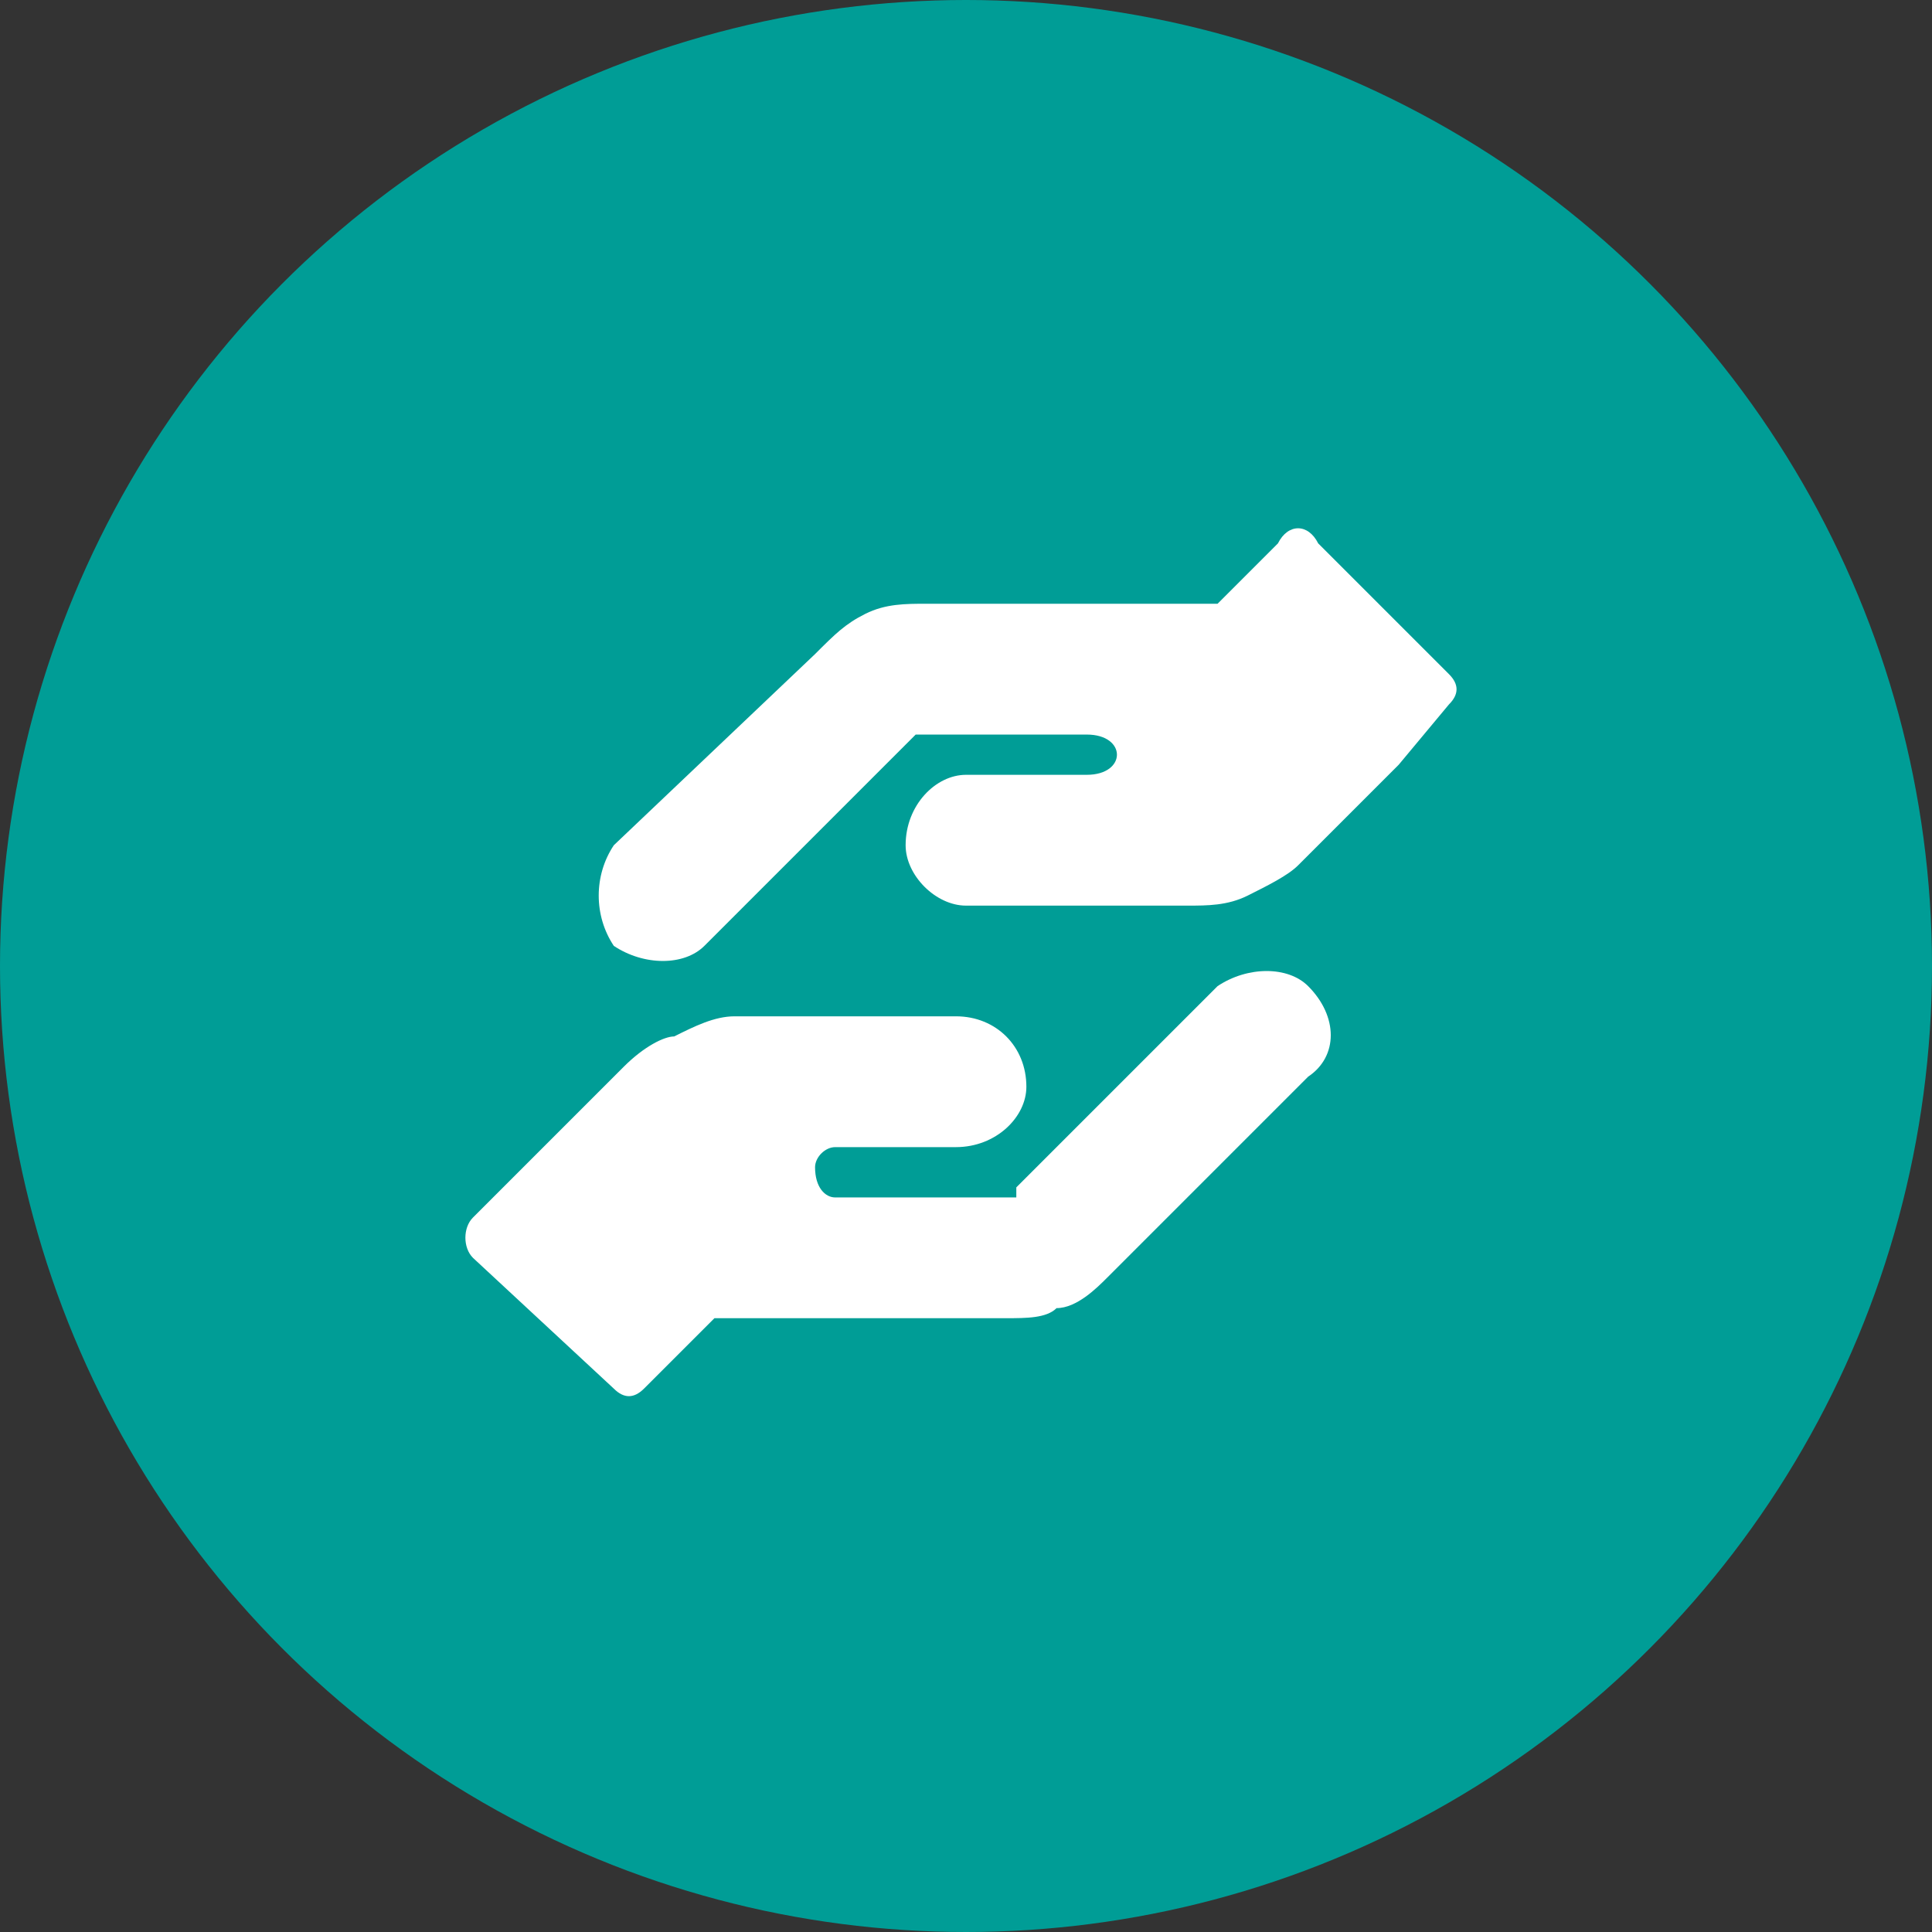
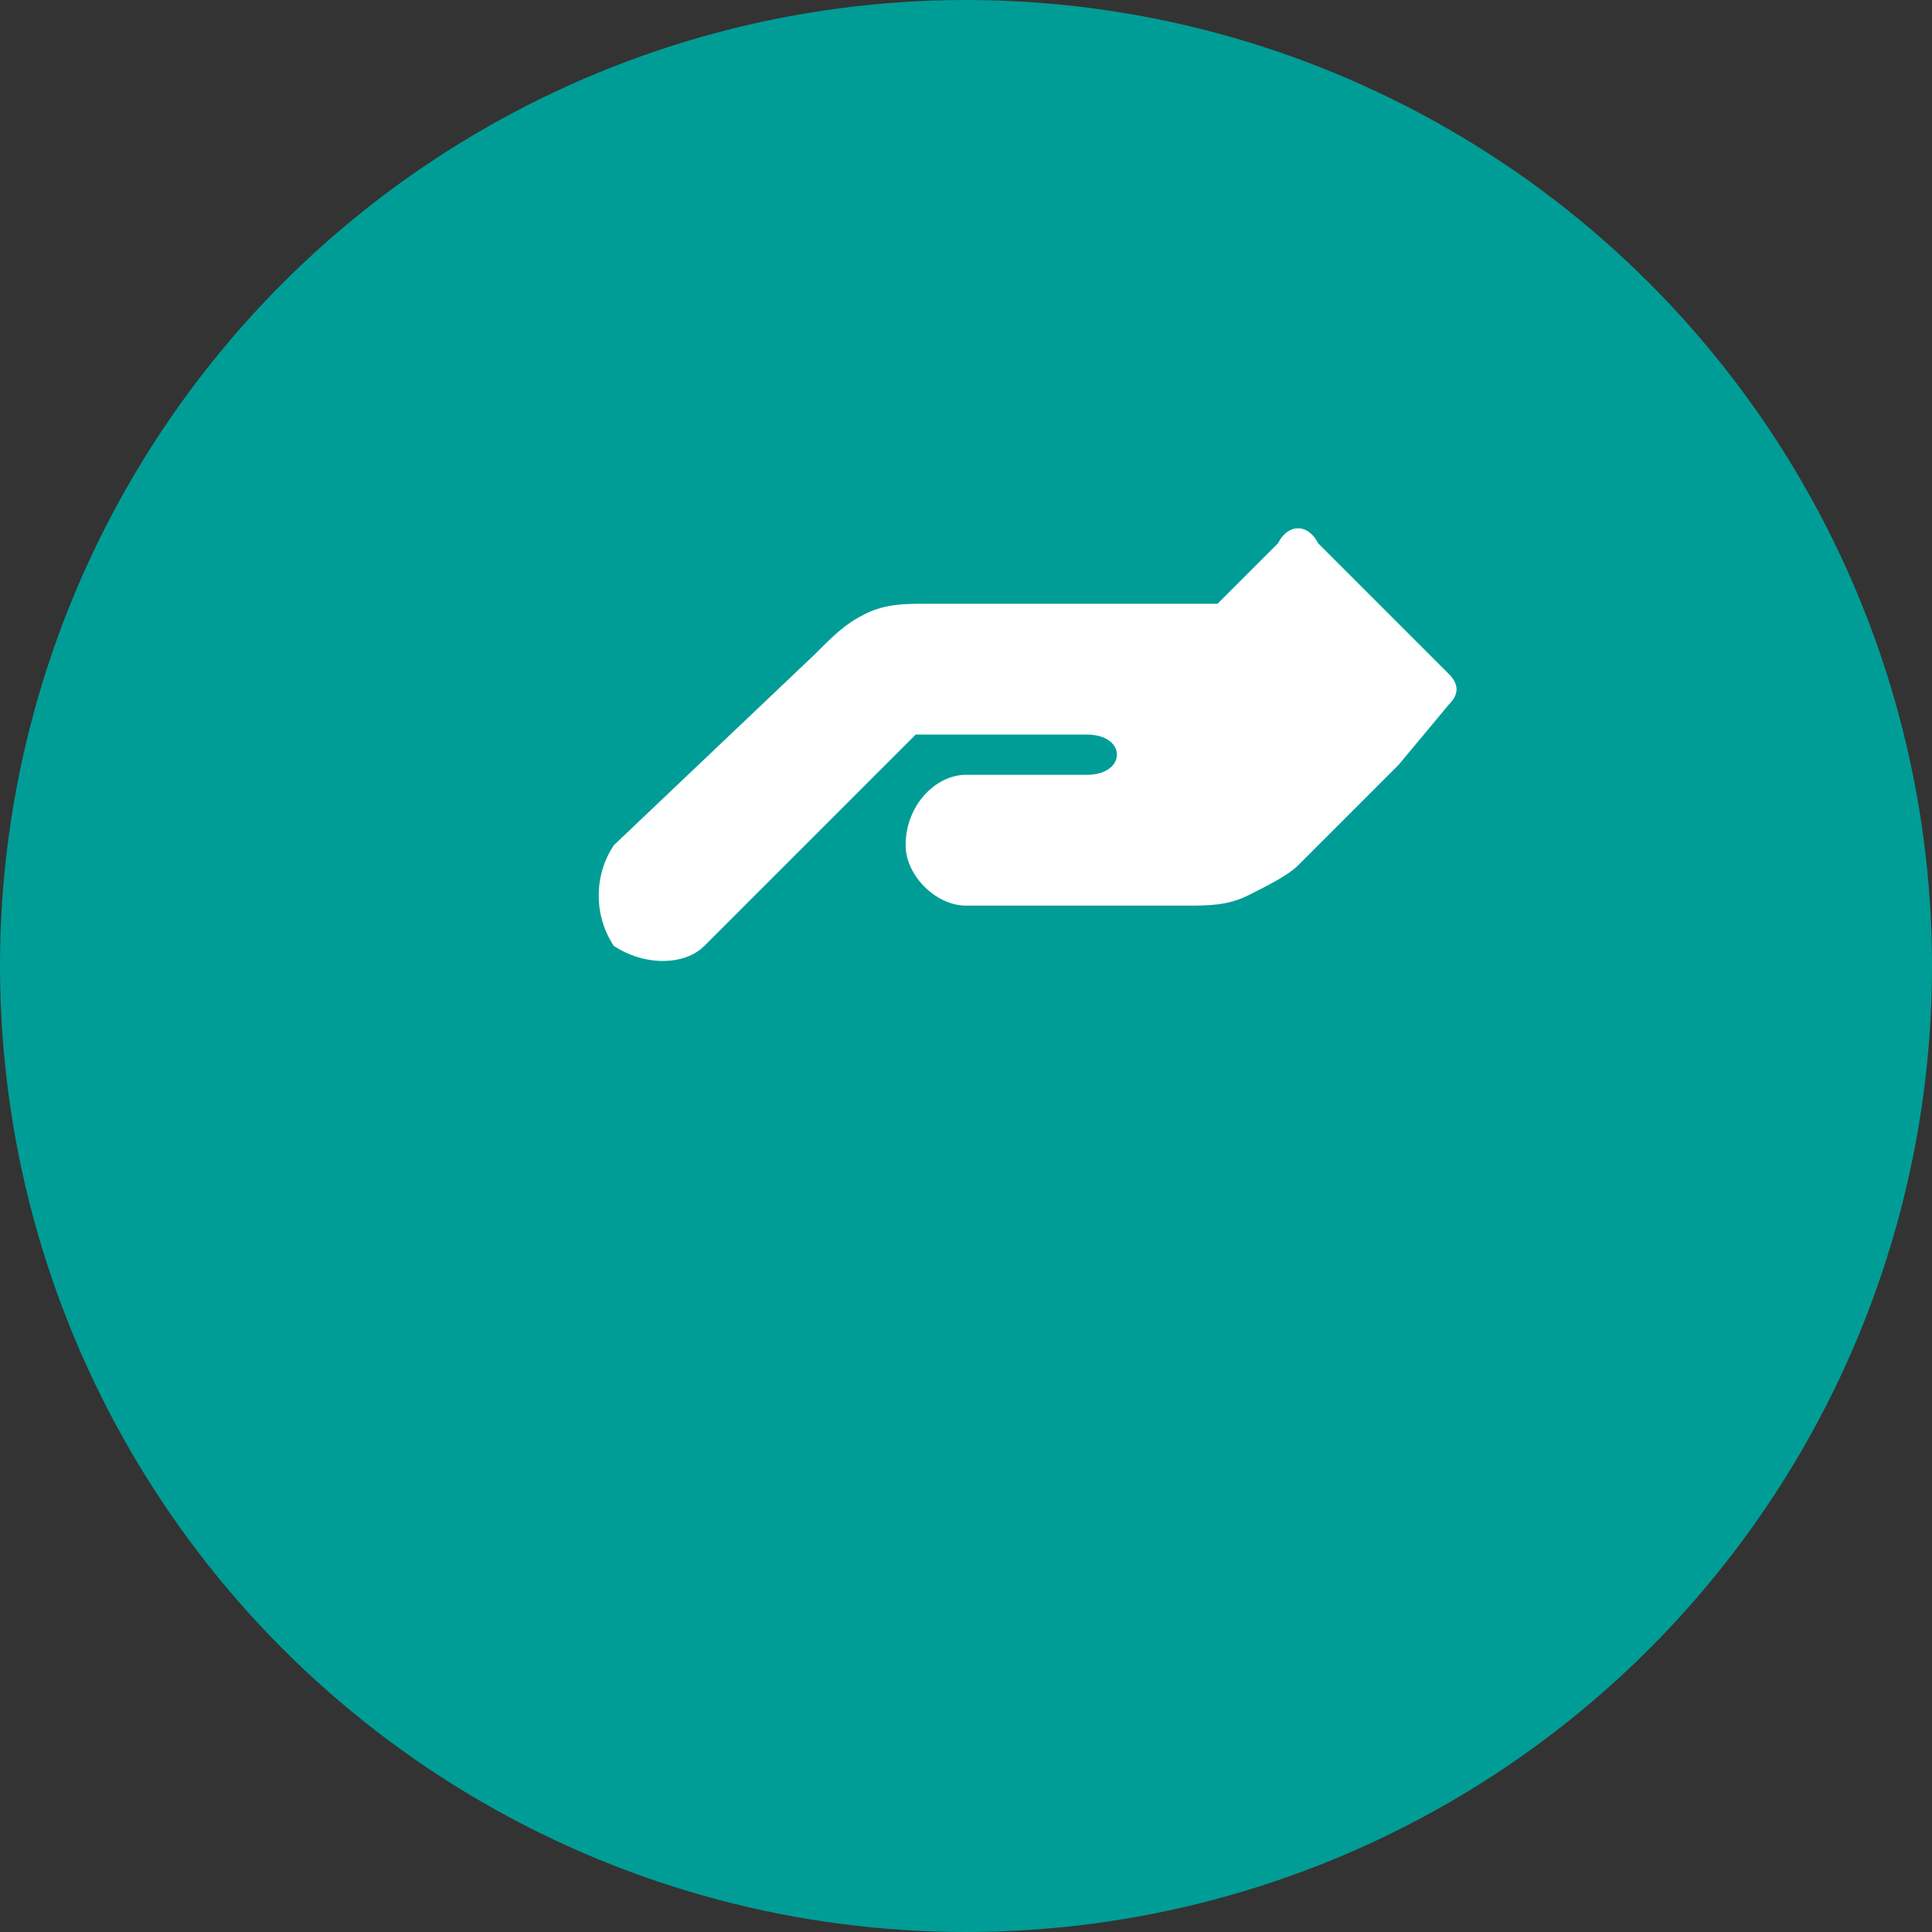
<svg xmlns="http://www.w3.org/2000/svg" xml:space="preserve" width="43.349mm" height="43.349mm" style="shape-rendering:geometricPrecision; text-rendering:geometricPrecision; image-rendering:optimizeQuality; fill-rule:evenodd; clip-rule:evenodd" viewBox="0 0 192 192">
  <rect x="0" y="0" width="192" height="192" fill="#333333" stroke="none" />
  <defs>
    <style type="text/css">  .fil0 {fill:#009D96} .fil1 {fill:white}  </style>
  </defs>
  <g id="Слой_x0020_1">
    <circle class="fil0" cx="96" cy="96" r="96" />
    <g id="_2239940441792">
-       <path class="fil1" d="M95 101c4,0 7,3 7,7 0,3 -3,6 -7,6l-12 0c-1,0 -2,1 -2,2l0 0c0,2 1,3 2,3l17 0c0,0 0,0 1,0 0,-1 0,-1 0,-1l20 -20c3,-2 7,-2 9,0 3,3 3,7 0,9l-20 20c-1,1 -3,3 -5,3 -1,1 -3,1 -5,1l-29 0 -7 7c-1,1 -2,1 -3,0l-14 -13c-1,-1 -1,-3 0,-4l6 -6 0 0 9 -9c2,-2 4,-3 5,-3 2,-1 4,-2 6,-2l22 0z" />
      <path class="fil1" d="M96 90c-3,0 -6,-3 -6,-6 0,-4 3,-7 6,-7l12 0c2,0 3,-1 3,-2l0 0c0,-1 -1,-2 -3,-2l-16 0c0,0 -1,0 -1,0 0,0 0,0 -1,1l-20 20c-2,2 -6,2 -9,0 -2,-3 -2,-7 0,-10l20 -19c2,-2 3,-3 5,-4 2,-1 4,-1 6,-1l29 0 6 -6c1,-2 3,-2 4,0l13 13c1,1 1,2 0,3l-5 6 0 0 -10 10c-1,1 -3,2 -5,3 -2,1 -4,1 -6,1l-22 0z" />
    </g>
  </g>
</svg>